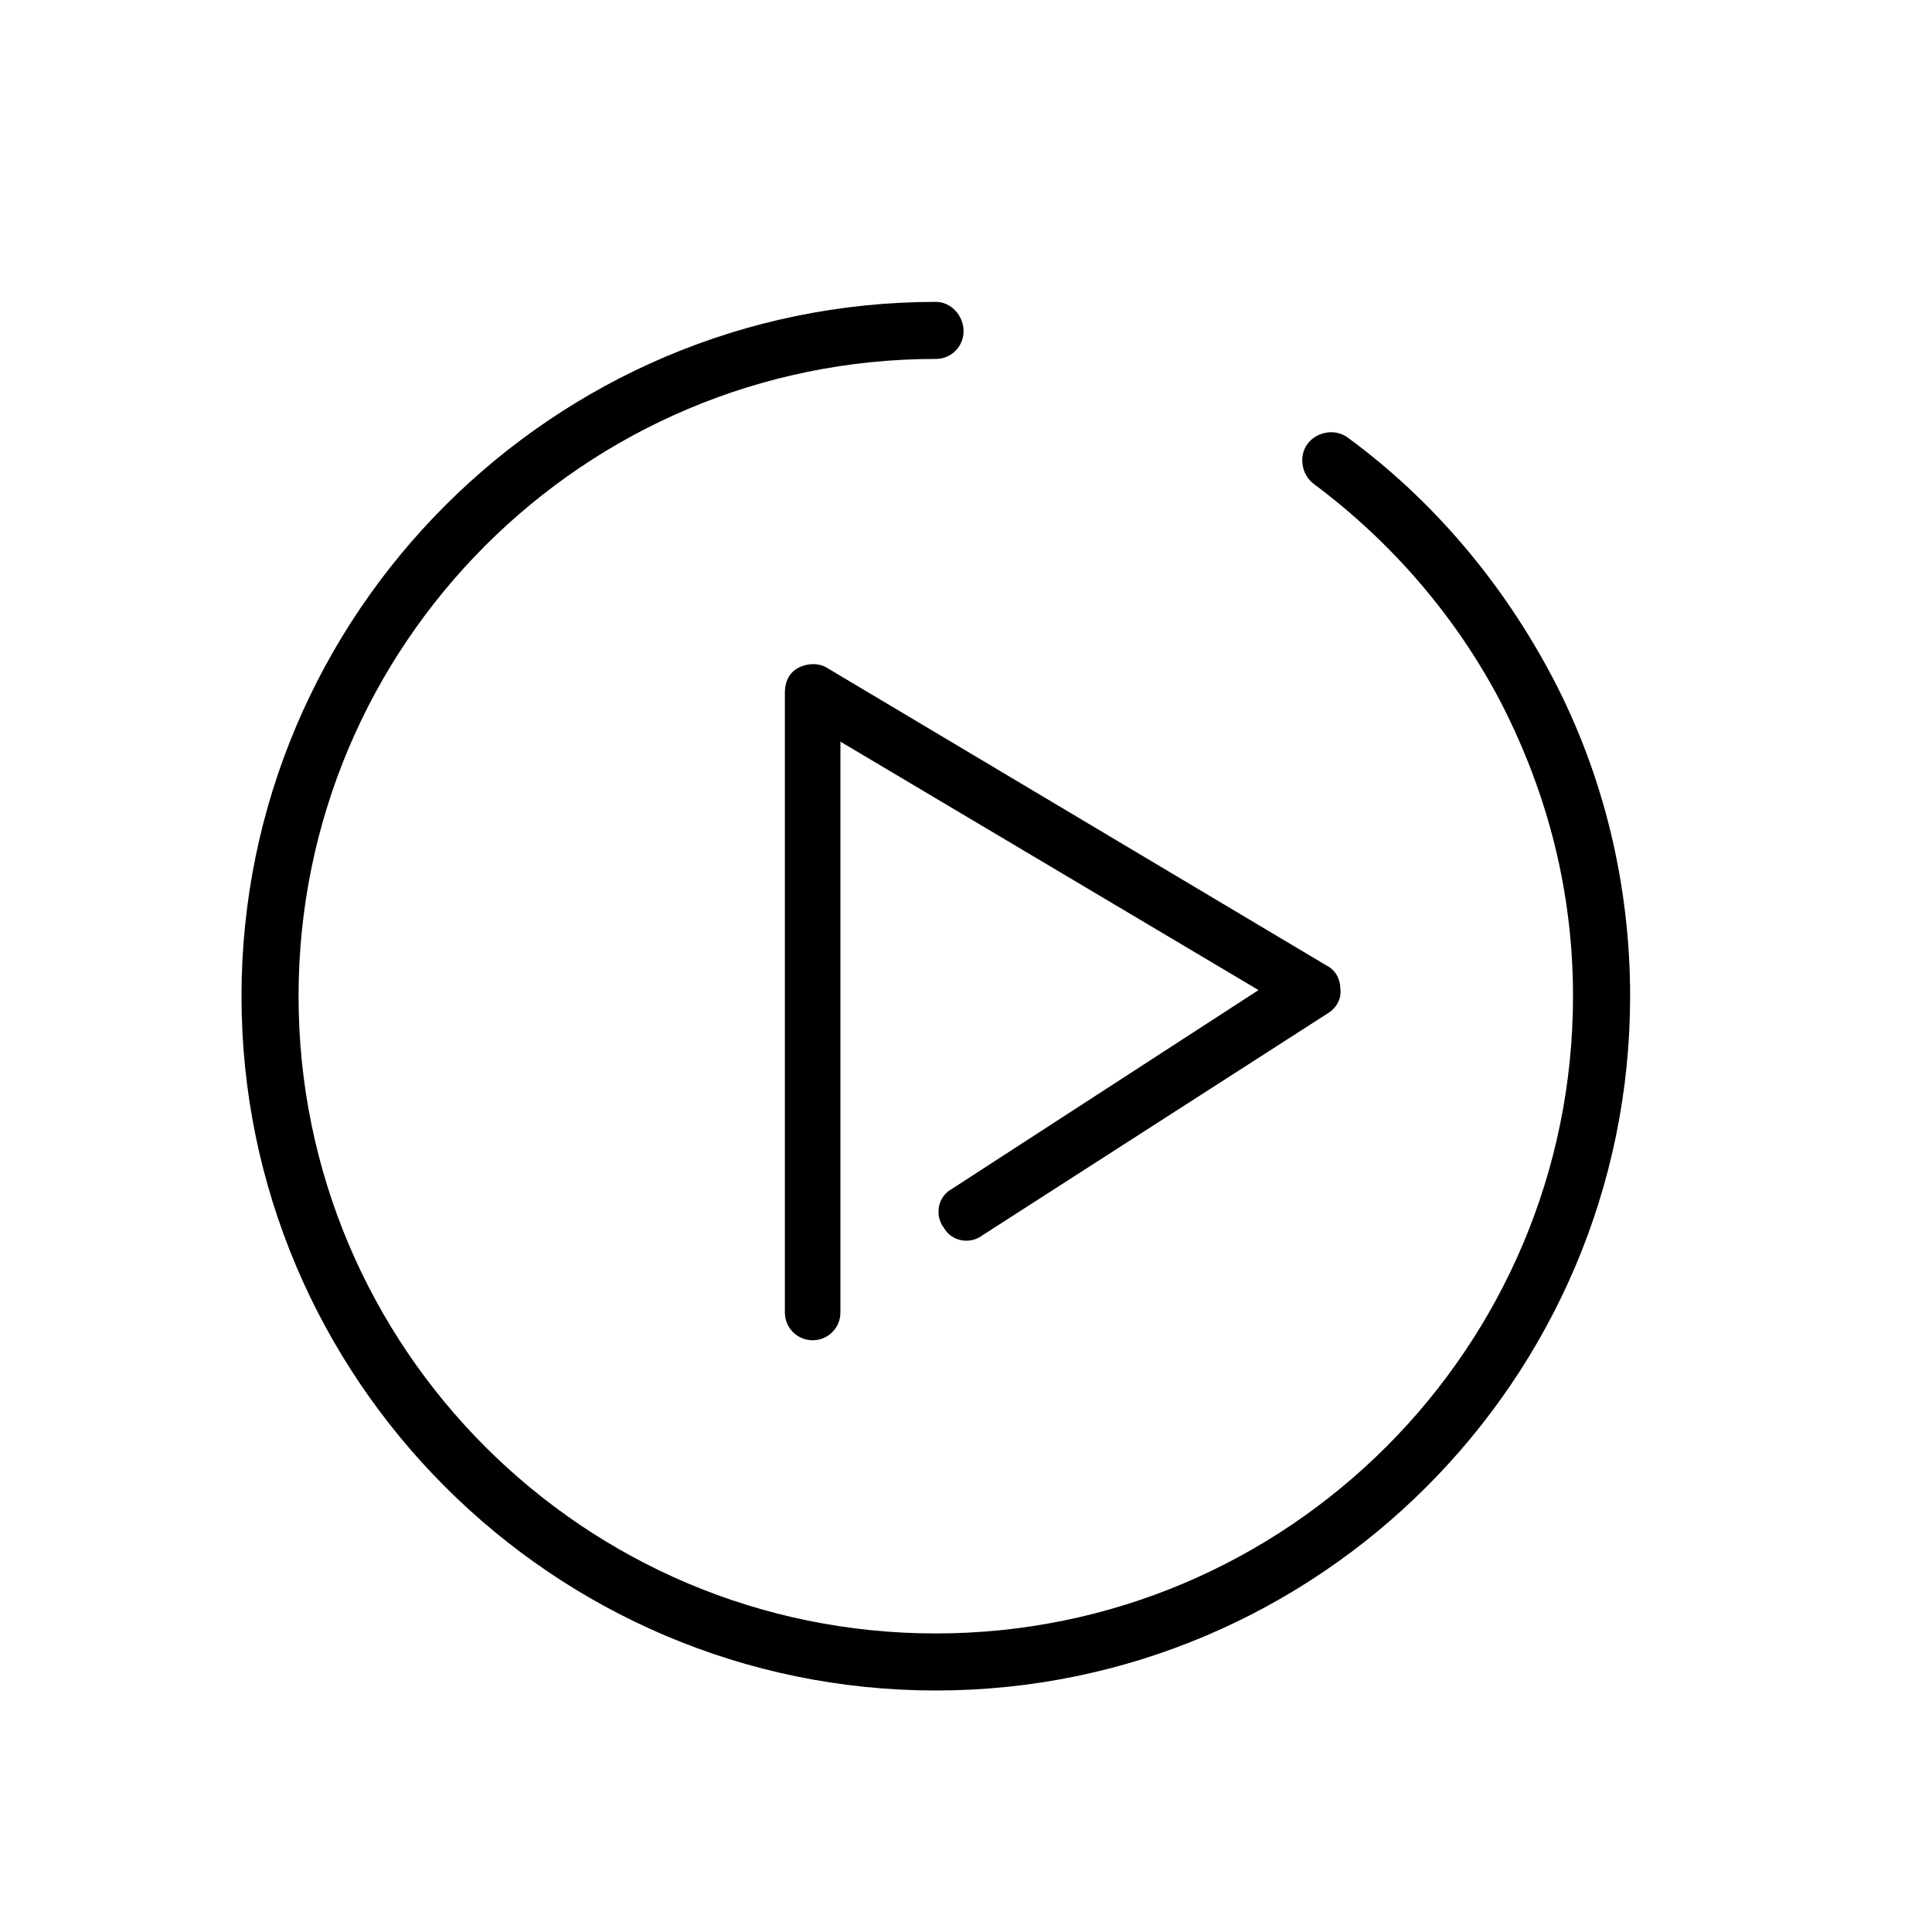
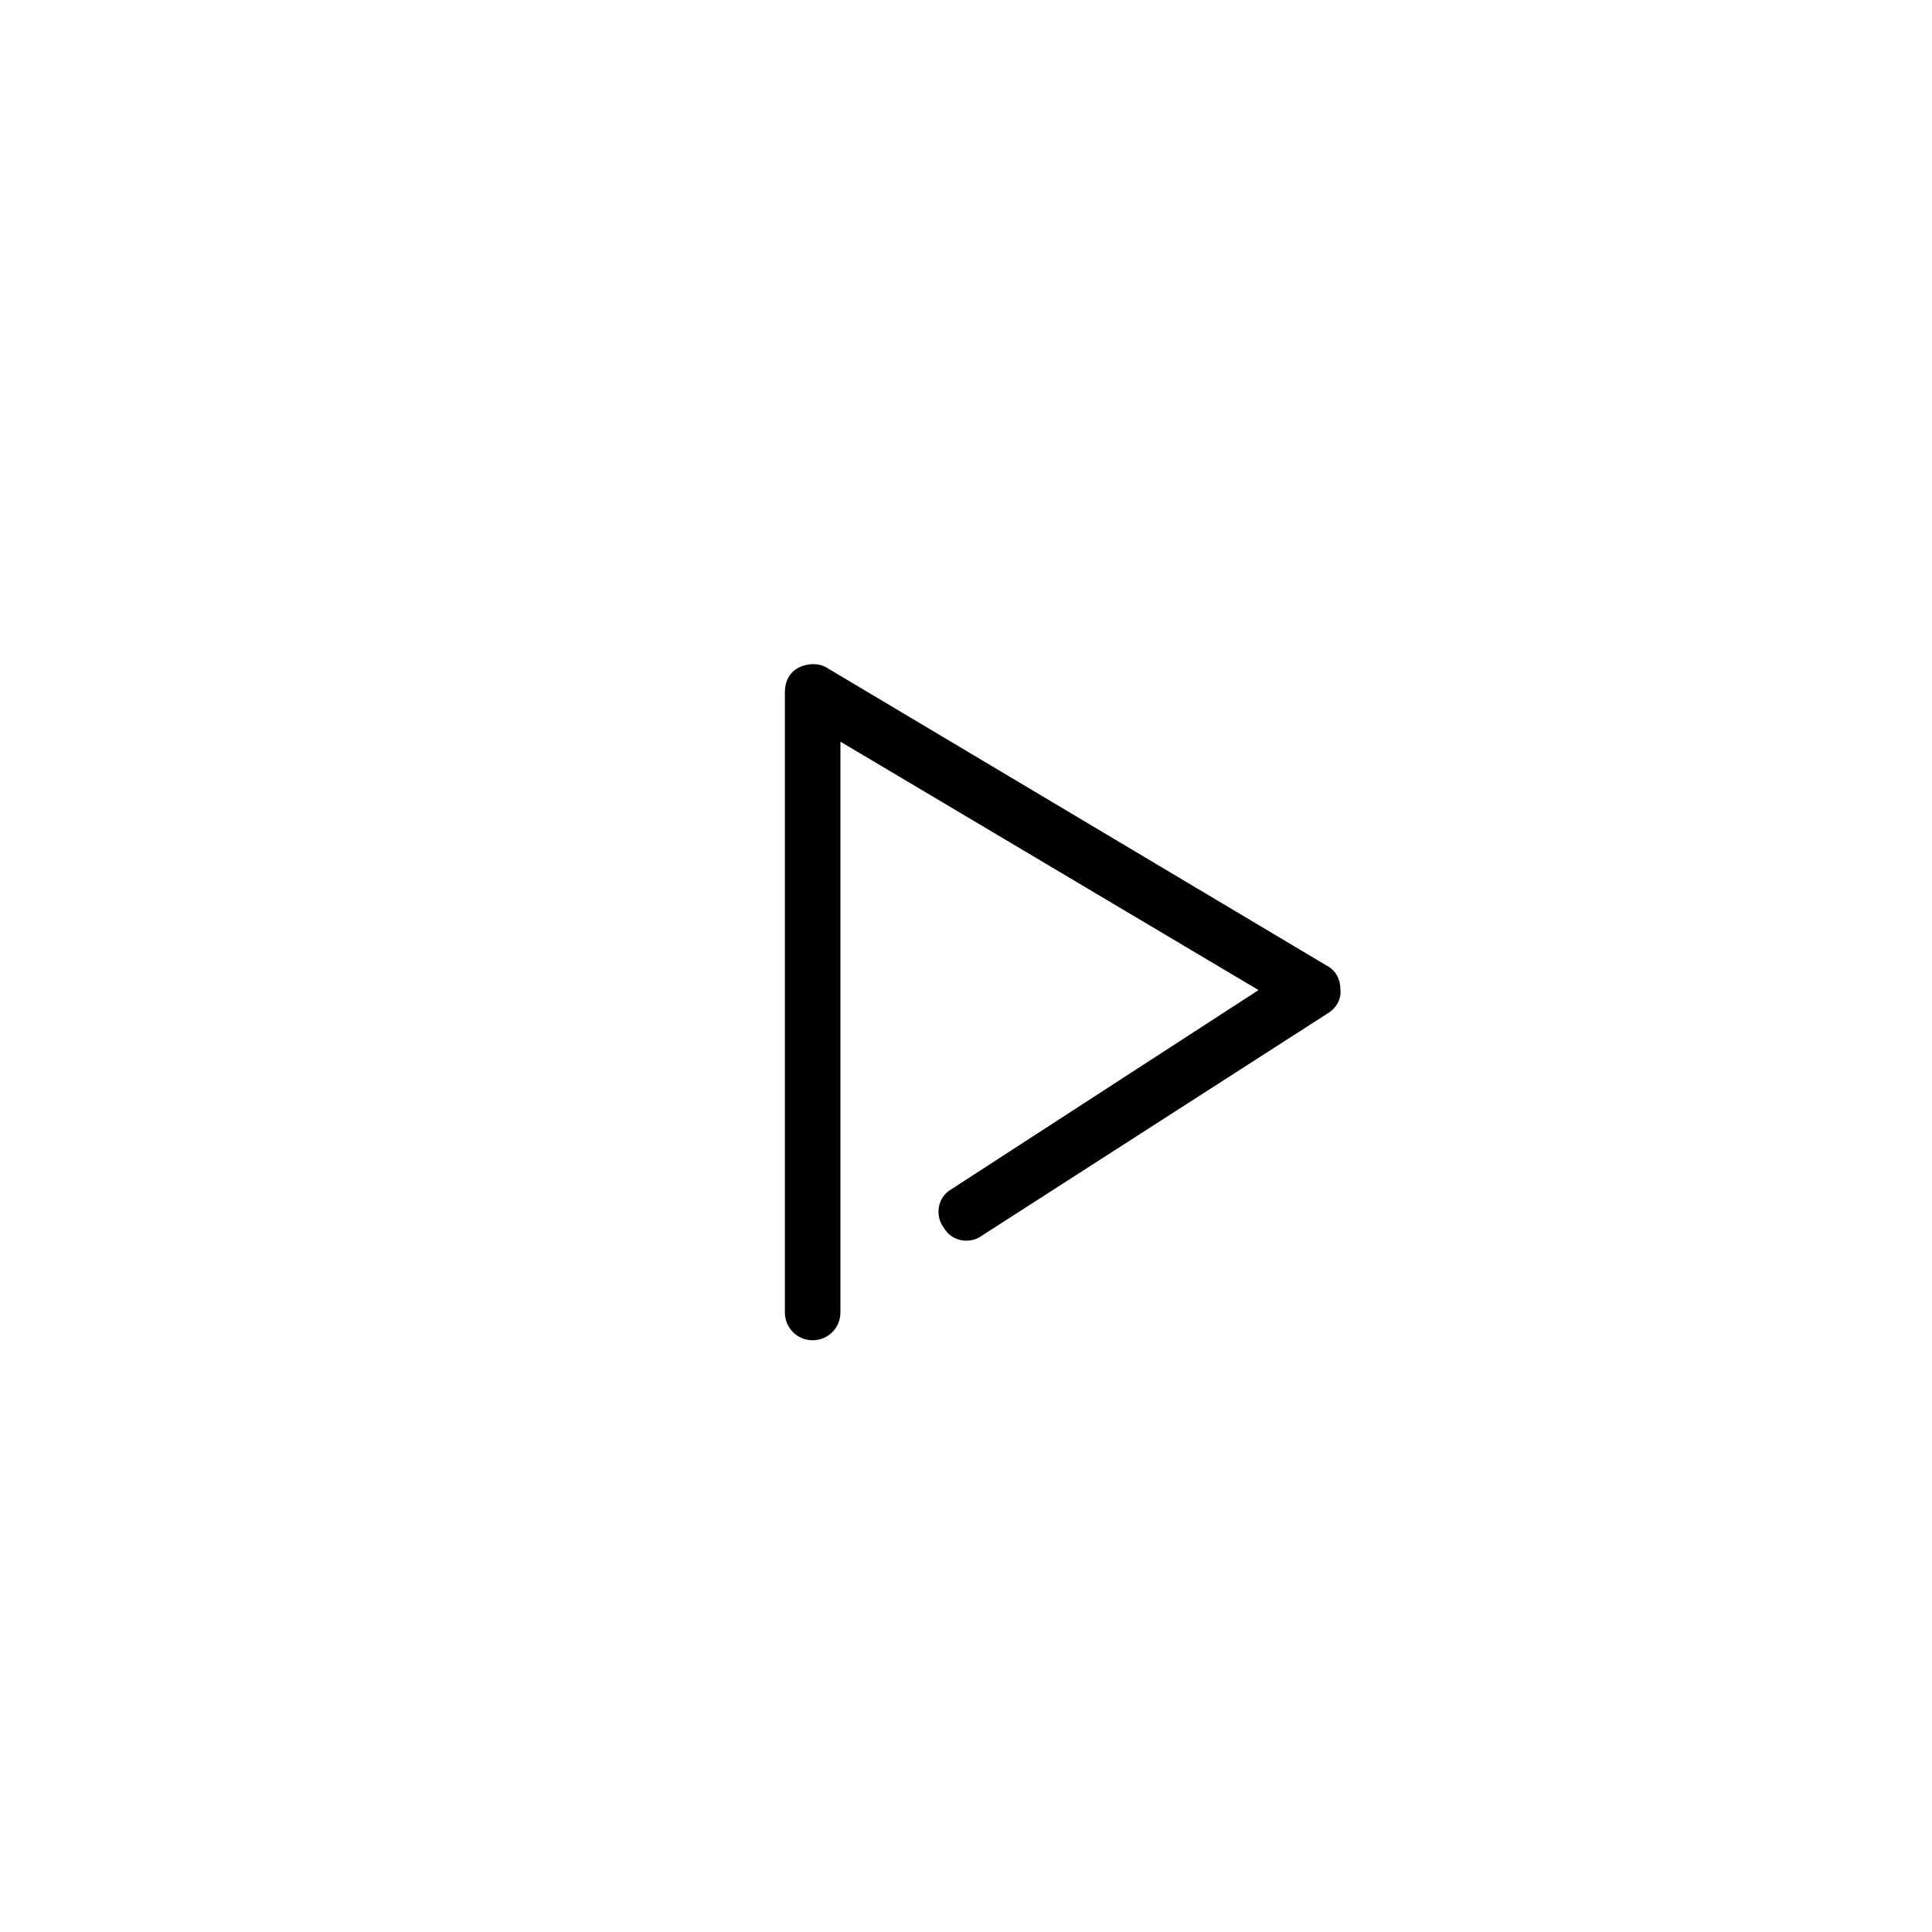
<svg xmlns="http://www.w3.org/2000/svg" width="32px" height="32px" viewBox="0 0 32 32" version="1.1">
  <title>Slice</title>
  <desc>Created with Sketch.</desc>
  <defs />
  <g id="Page-1" stroke="none" stroke-width="1" fill="none" fill-rule="evenodd">
-     <path d="M25.722,11.235 C24.904,9.677 23.754,8.297 22.323,7.248 C22.118,7.095 21.812,7.147 21.658,7.35 C21.505,7.555 21.557,7.862 21.76,8.015 C23.064,8.987 24.137,10.238 24.878,11.67 C25.645,13.178 26.054,14.788 26.054,16.5 C26.054,22.327 21.325,27.055 15.499,27.055 C9.672,27.055 4.945,22.327 4.945,16.5 C4.945,10.673 9.673,5.945 15.5,5.945 C15.755,5.945 15.96,5.74 15.96,5.485 C15.96,5.23 15.755,5 15.5,5 C9.162,5 4,10.162 4,16.5 C4,22.838 9.162,28 15.5,28 C21.838,28 27,22.838 27,16.5 C27,14.66 26.565,12.845 25.722,11.235 L25.722,11.235 Z" id="Fill-1-Copy-2" fill="#000000" />
    <path d="M13.23,11.057 C13.077,11.134 13,11.287 13,11.466 L13,21.739 C13,21.994 13.205,22.199 13.46,22.199 C13.715,22.199 13.92,21.994 13.92,21.739 L13.92,12.284 L20.845,16.399 L15.76,19.696 C15.53,19.824 15.478,20.131 15.632,20.334 C15.76,20.564 16.067,20.616 16.27,20.462 L21.995,16.782 C22.123,16.706 22.225,16.552 22.2,16.374 C22.2,16.221 22.123,16.067 21.97,15.991 L13.69,11.057 C13.562,10.981 13.383,10.981 13.23,11.057 L13.23,11.057 Z" id="Fill-2-Copy-2" fill="#000000" />
  </g>
</svg>